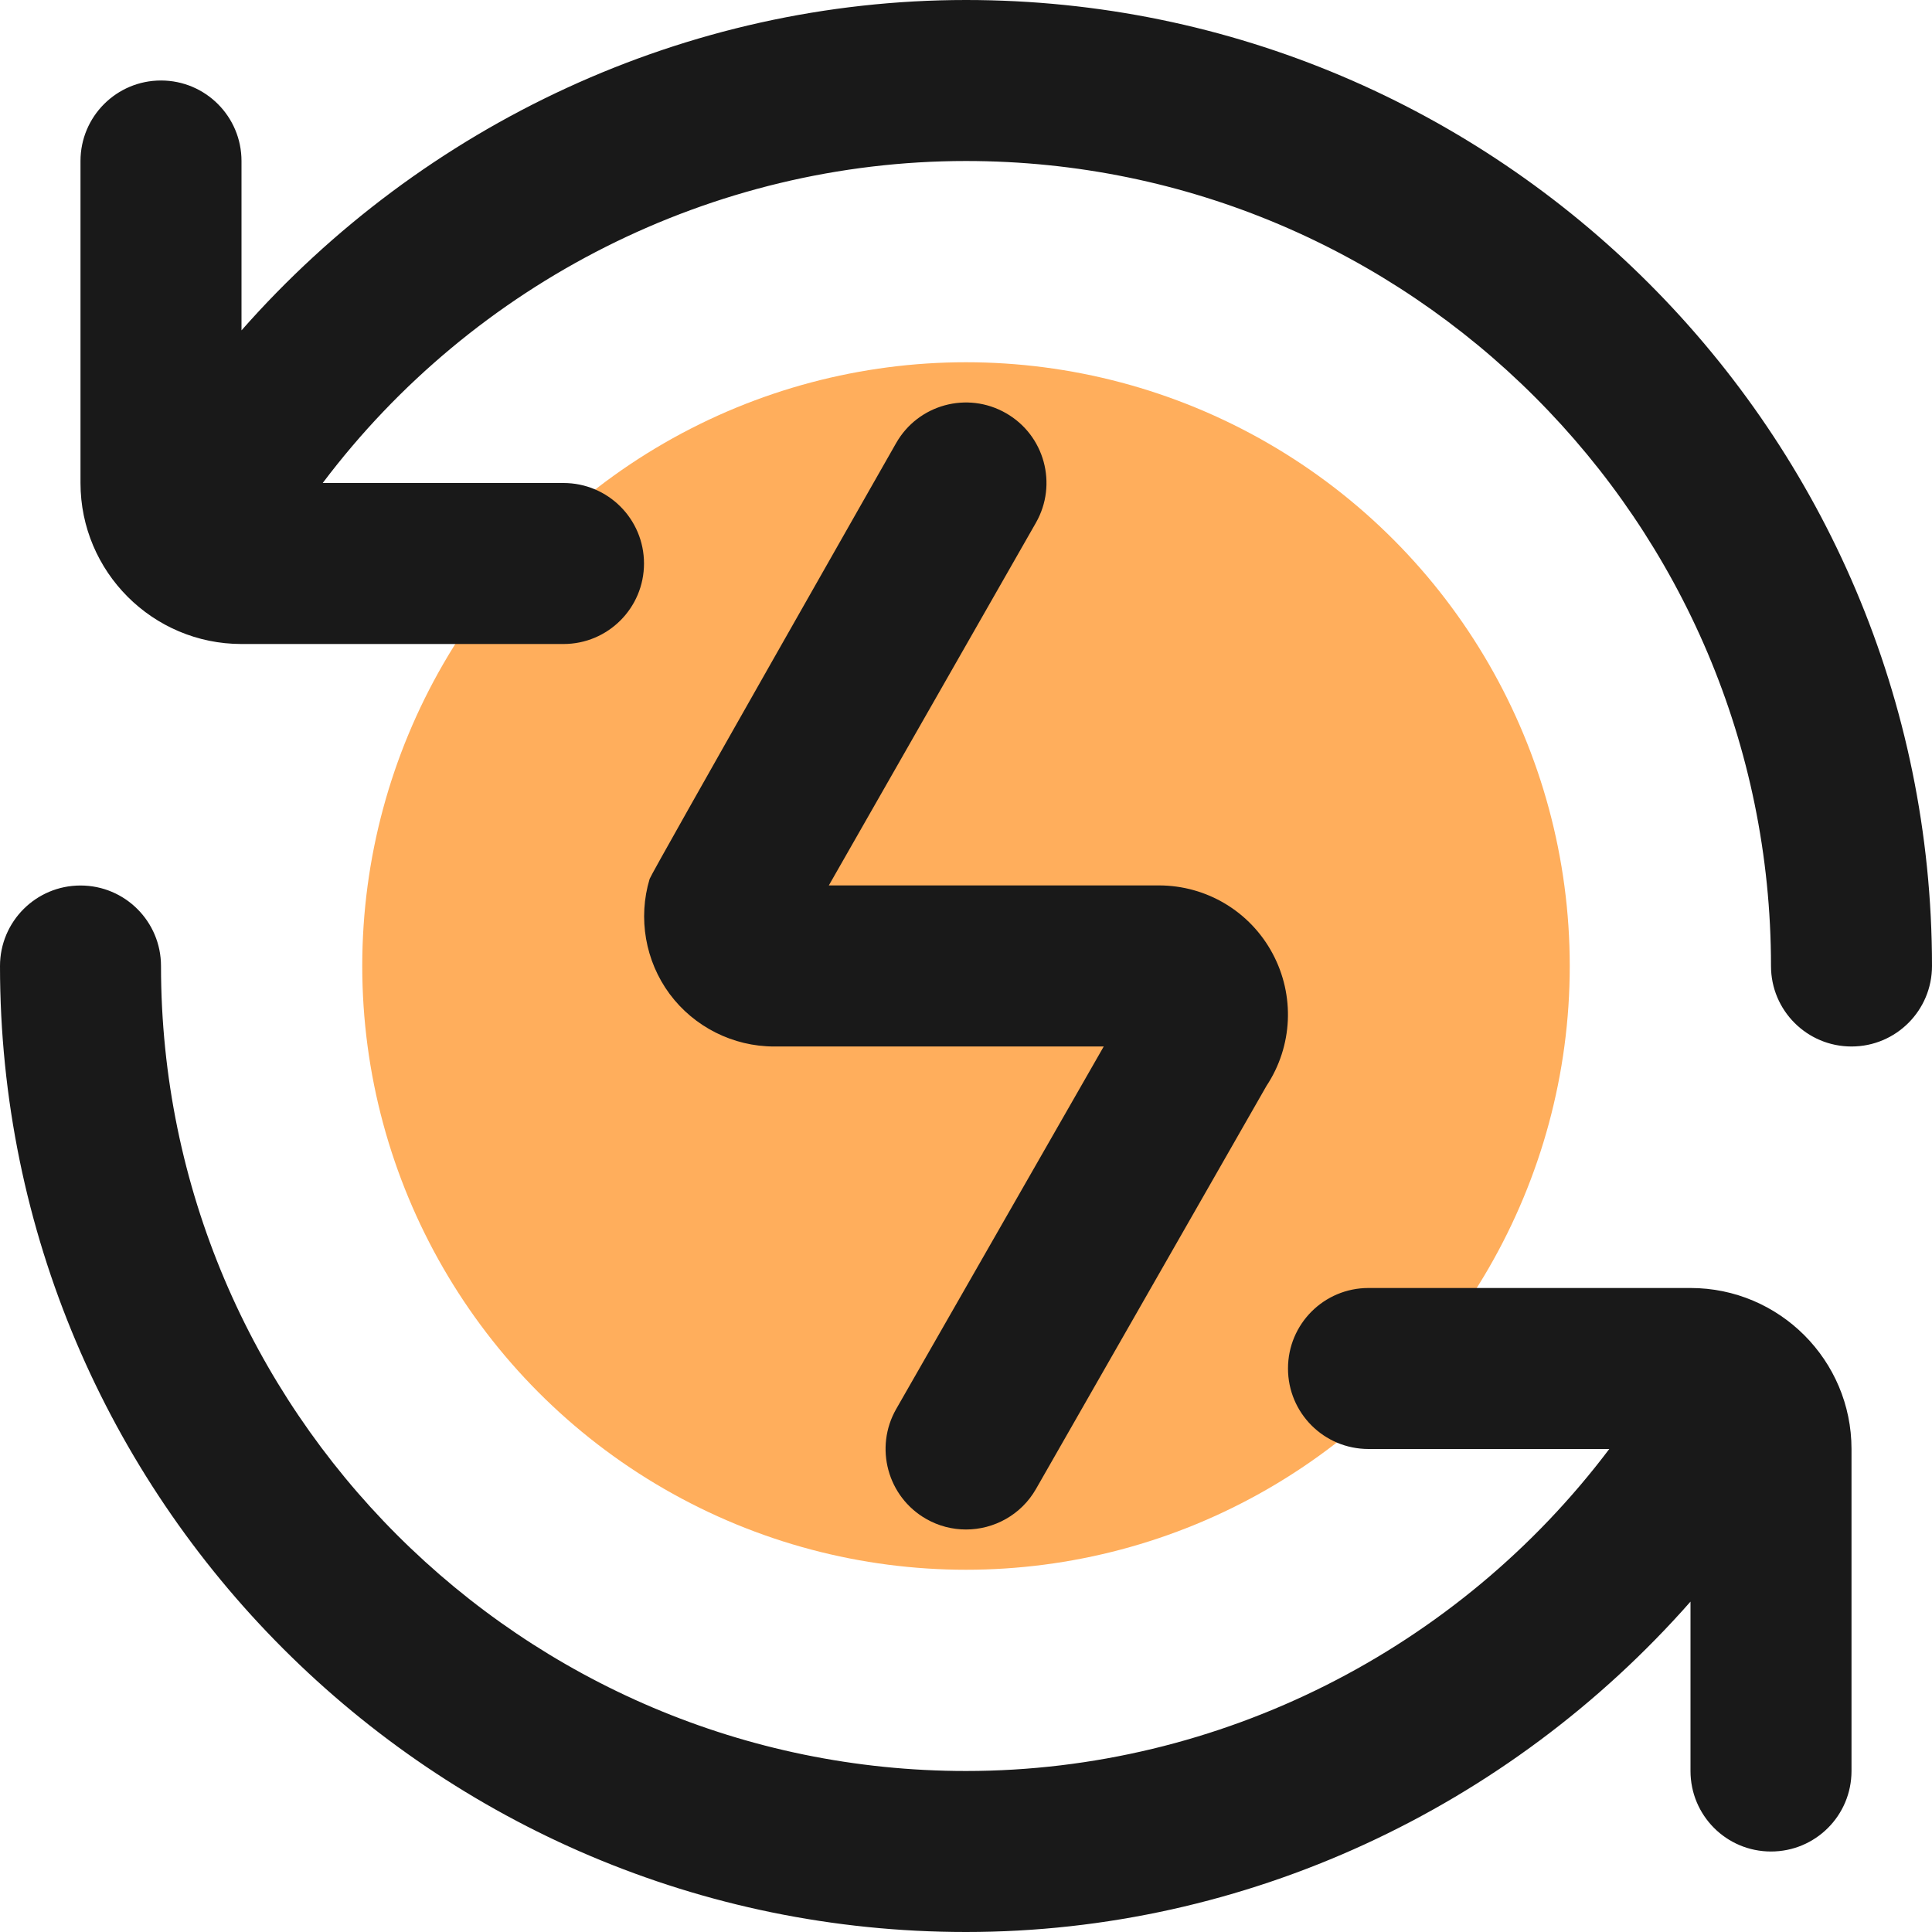
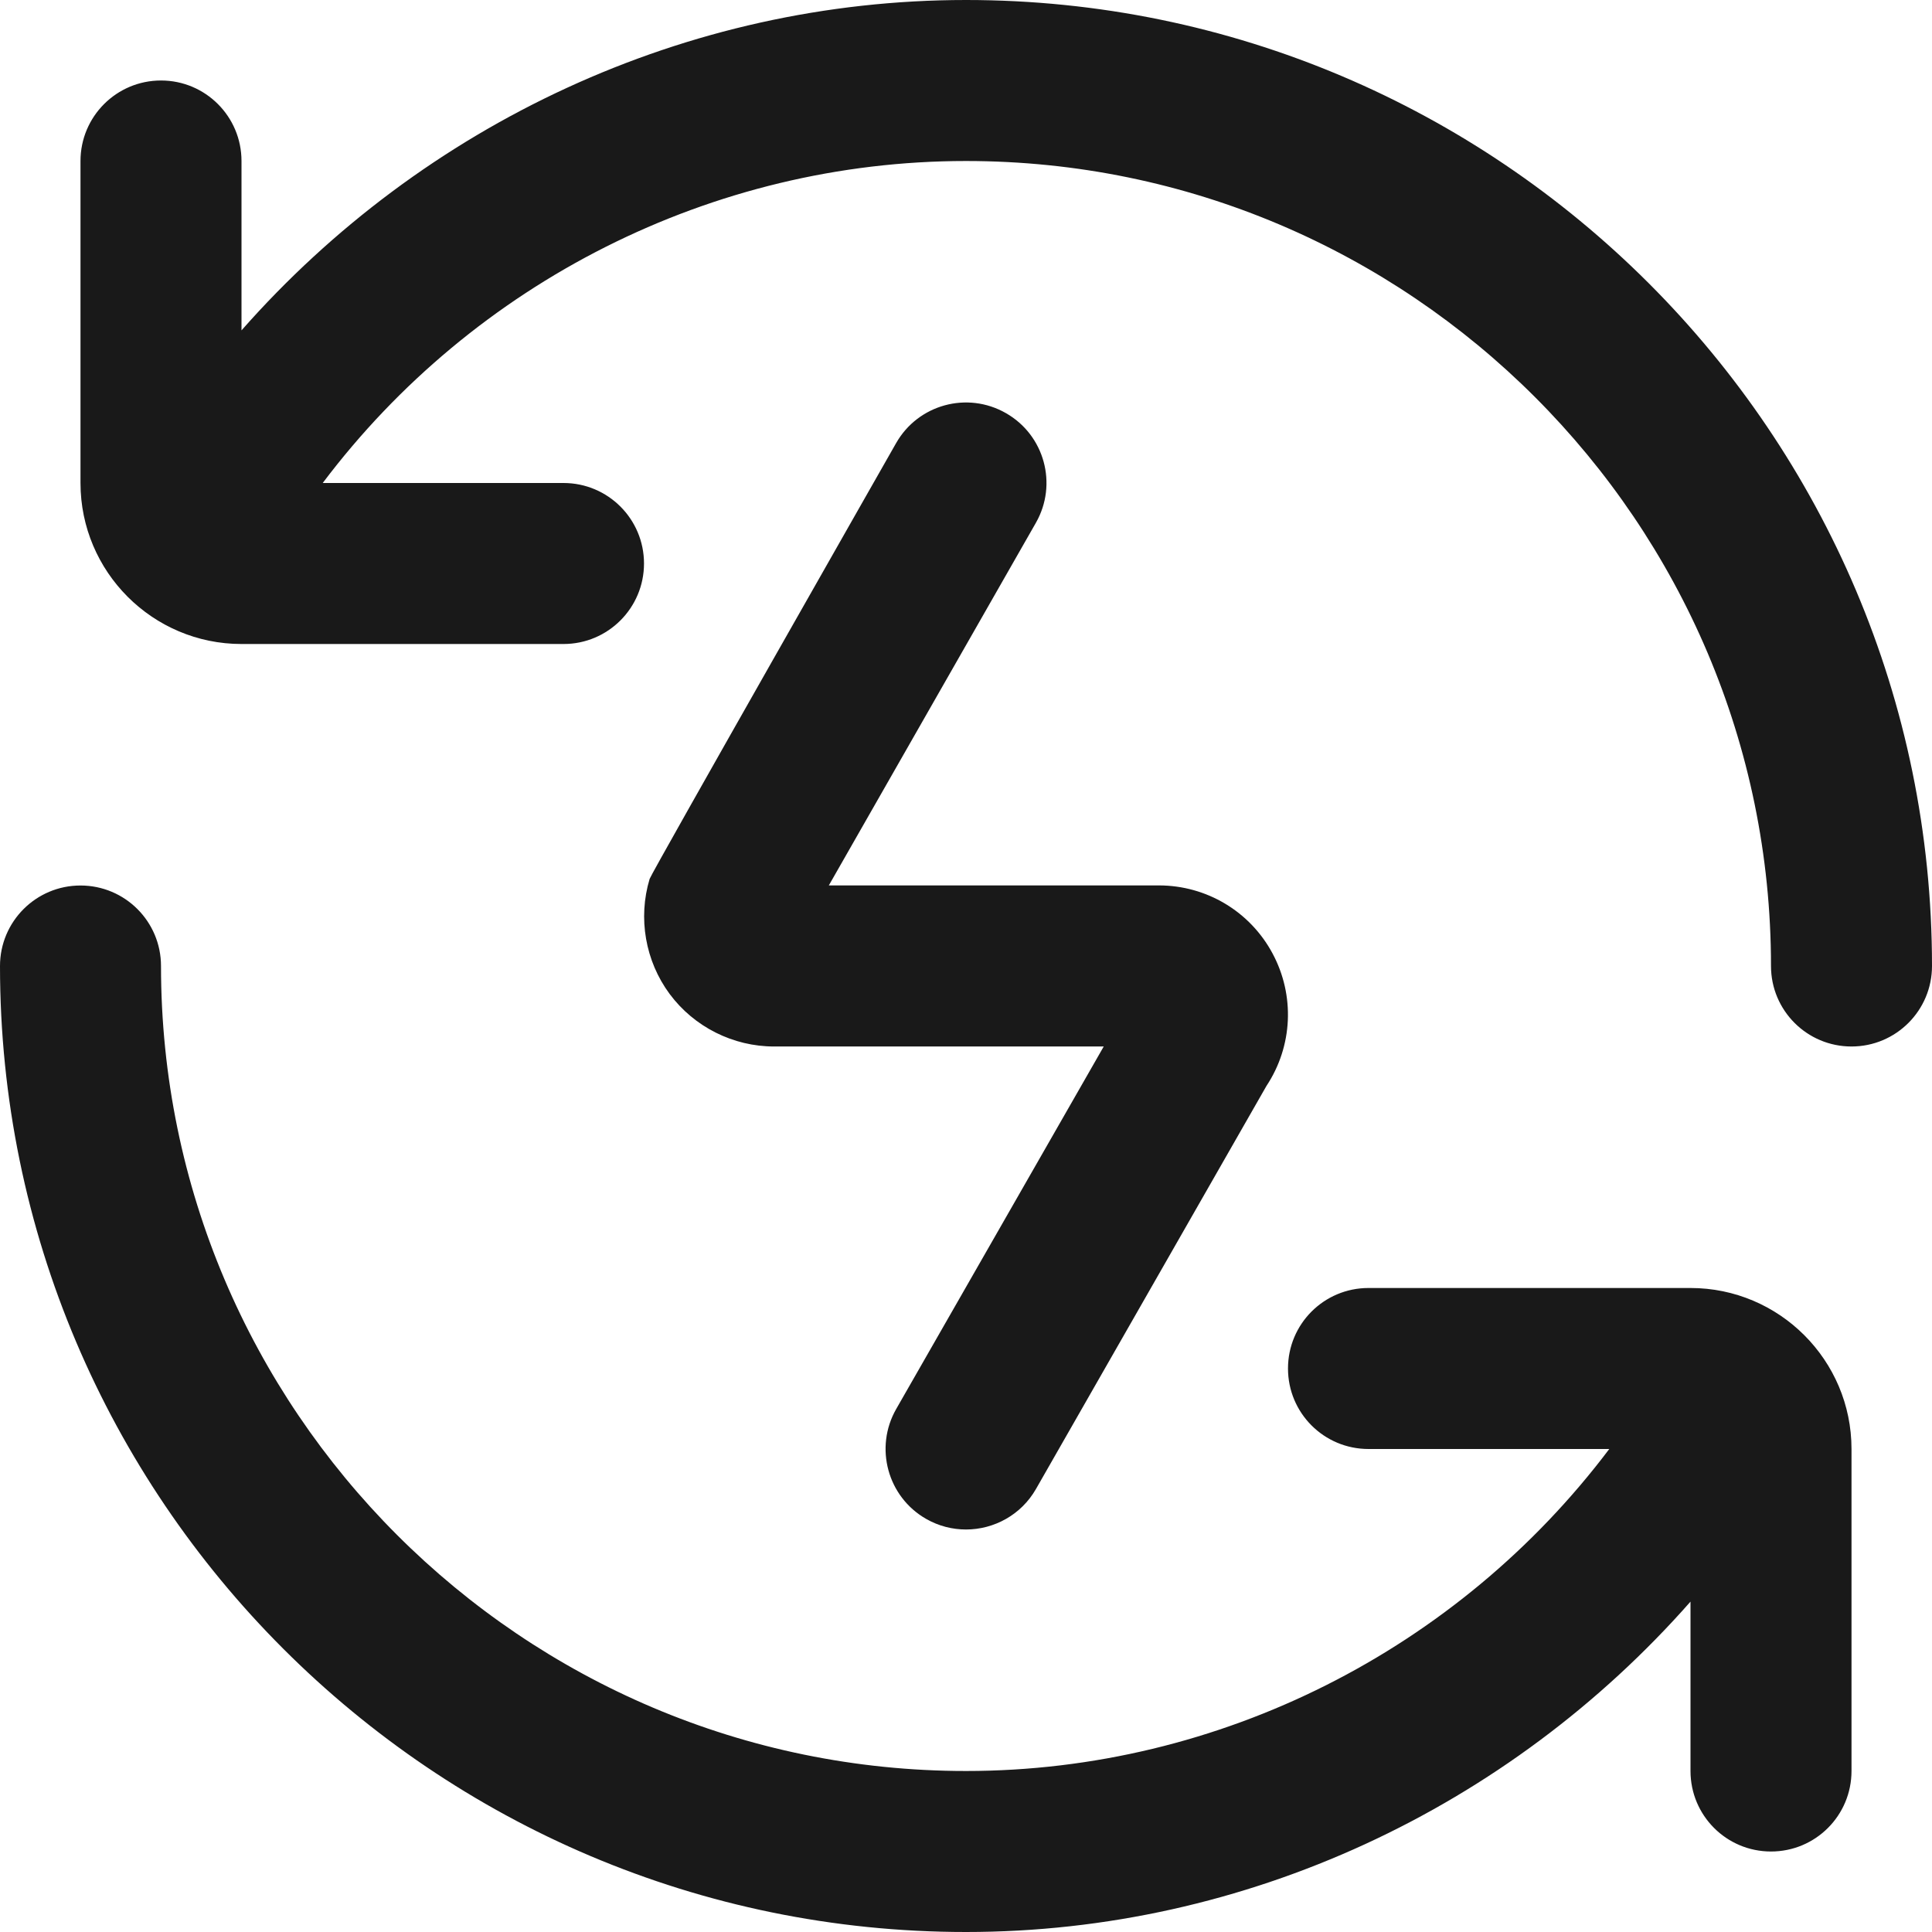
<svg xmlns="http://www.w3.org/2000/svg" width="128" height="128" viewBox="0 0 128 128" fill="none">
-   <circle opacity="0.64" cx="64" cy="64" r="40" fill="#FF8000" />
  <path d="M128 64C128 66.944 125.616 69.333 122.667 69.333C119.717 69.333 117.333 66.944 117.333 64C117.333 34.592 93.408 10.667 64 10.667C47.179 10.667 31.387 18.72 21.381 32H37.333C40.283 32 42.667 34.389 42.667 37.333C42.667 40.277 40.283 42.667 37.333 42.667H16C10.117 42.667 5.333 37.883 5.333 32V10.667C5.333 7.723 7.717 5.333 10.667 5.333C13.616 5.333 16 7.723 16 10.667V21.888C28.032 8.224 45.461 0 64 0C99.291 0 128 28.709 128 64ZM112 85.333H90.667C87.717 85.333 85.333 87.717 85.333 90.667C85.333 93.616 87.717 96 90.667 96H106.619C96.608 109.28 80.821 117.333 64 117.333C34.592 117.333 10.667 93.408 10.667 64C10.667 61.056 8.283 58.667 5.333 58.667C2.384 58.667 0 61.056 0 64C0 99.291 28.709 128 64 128C82.539 128 99.968 119.776 112 106.112V117.333C112 120.283 114.384 122.667 117.333 122.667C120.283 122.667 122.667 120.283 122.667 117.333V96C122.667 90.117 117.883 85.333 112 85.333ZM66.645 27.371C64.08 25.904 60.827 26.8 59.371 29.355C59.371 29.355 43.152 57.845 43.04 58.229C42.256 60.827 42.752 63.675 44.368 65.856C45.989 68.037 48.571 69.333 51.285 69.333H73.125L59.376 93.349C57.915 95.904 58.8 99.168 61.355 100.629C62.192 101.109 63.104 101.333 64 101.333C65.851 101.333 67.653 100.368 68.635 98.651L83.909 71.941C85.648 69.312 85.803 65.952 84.309 63.168C82.821 60.389 79.936 58.661 76.779 58.661H54.912L68.629 34.64C70.091 32.08 69.2 28.827 66.645 27.371Z" fill="#191919" />
</svg>